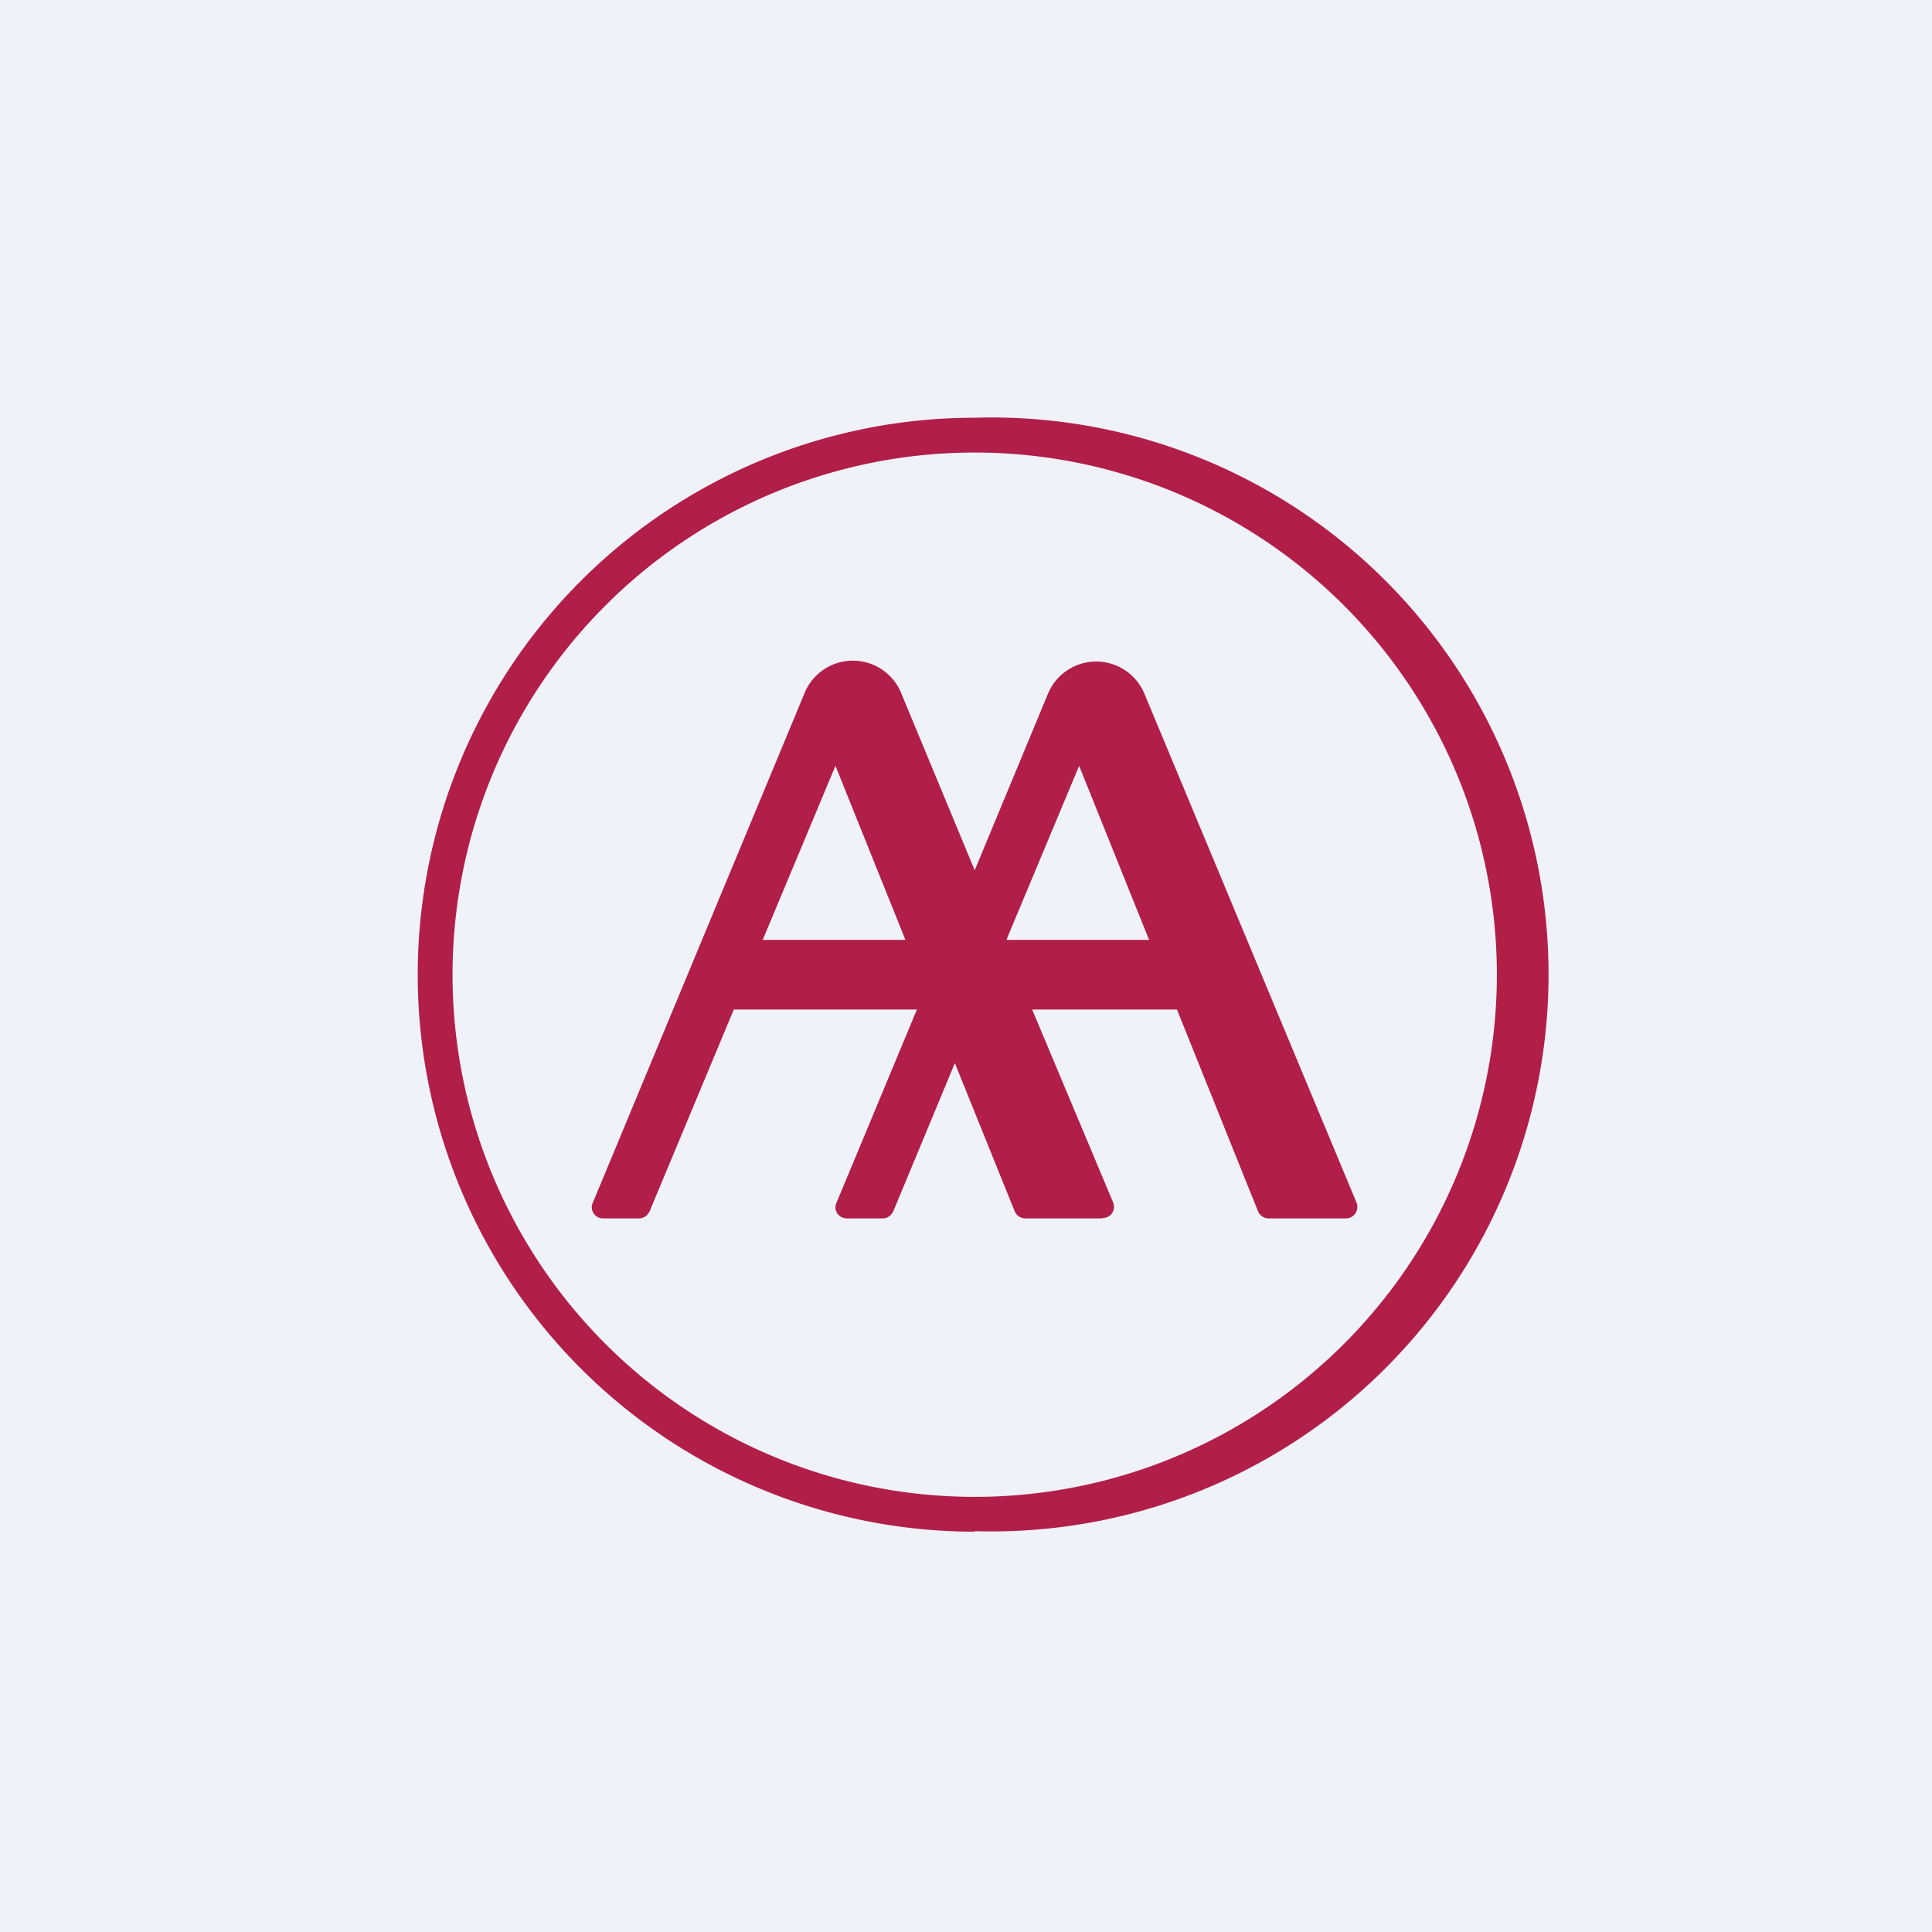
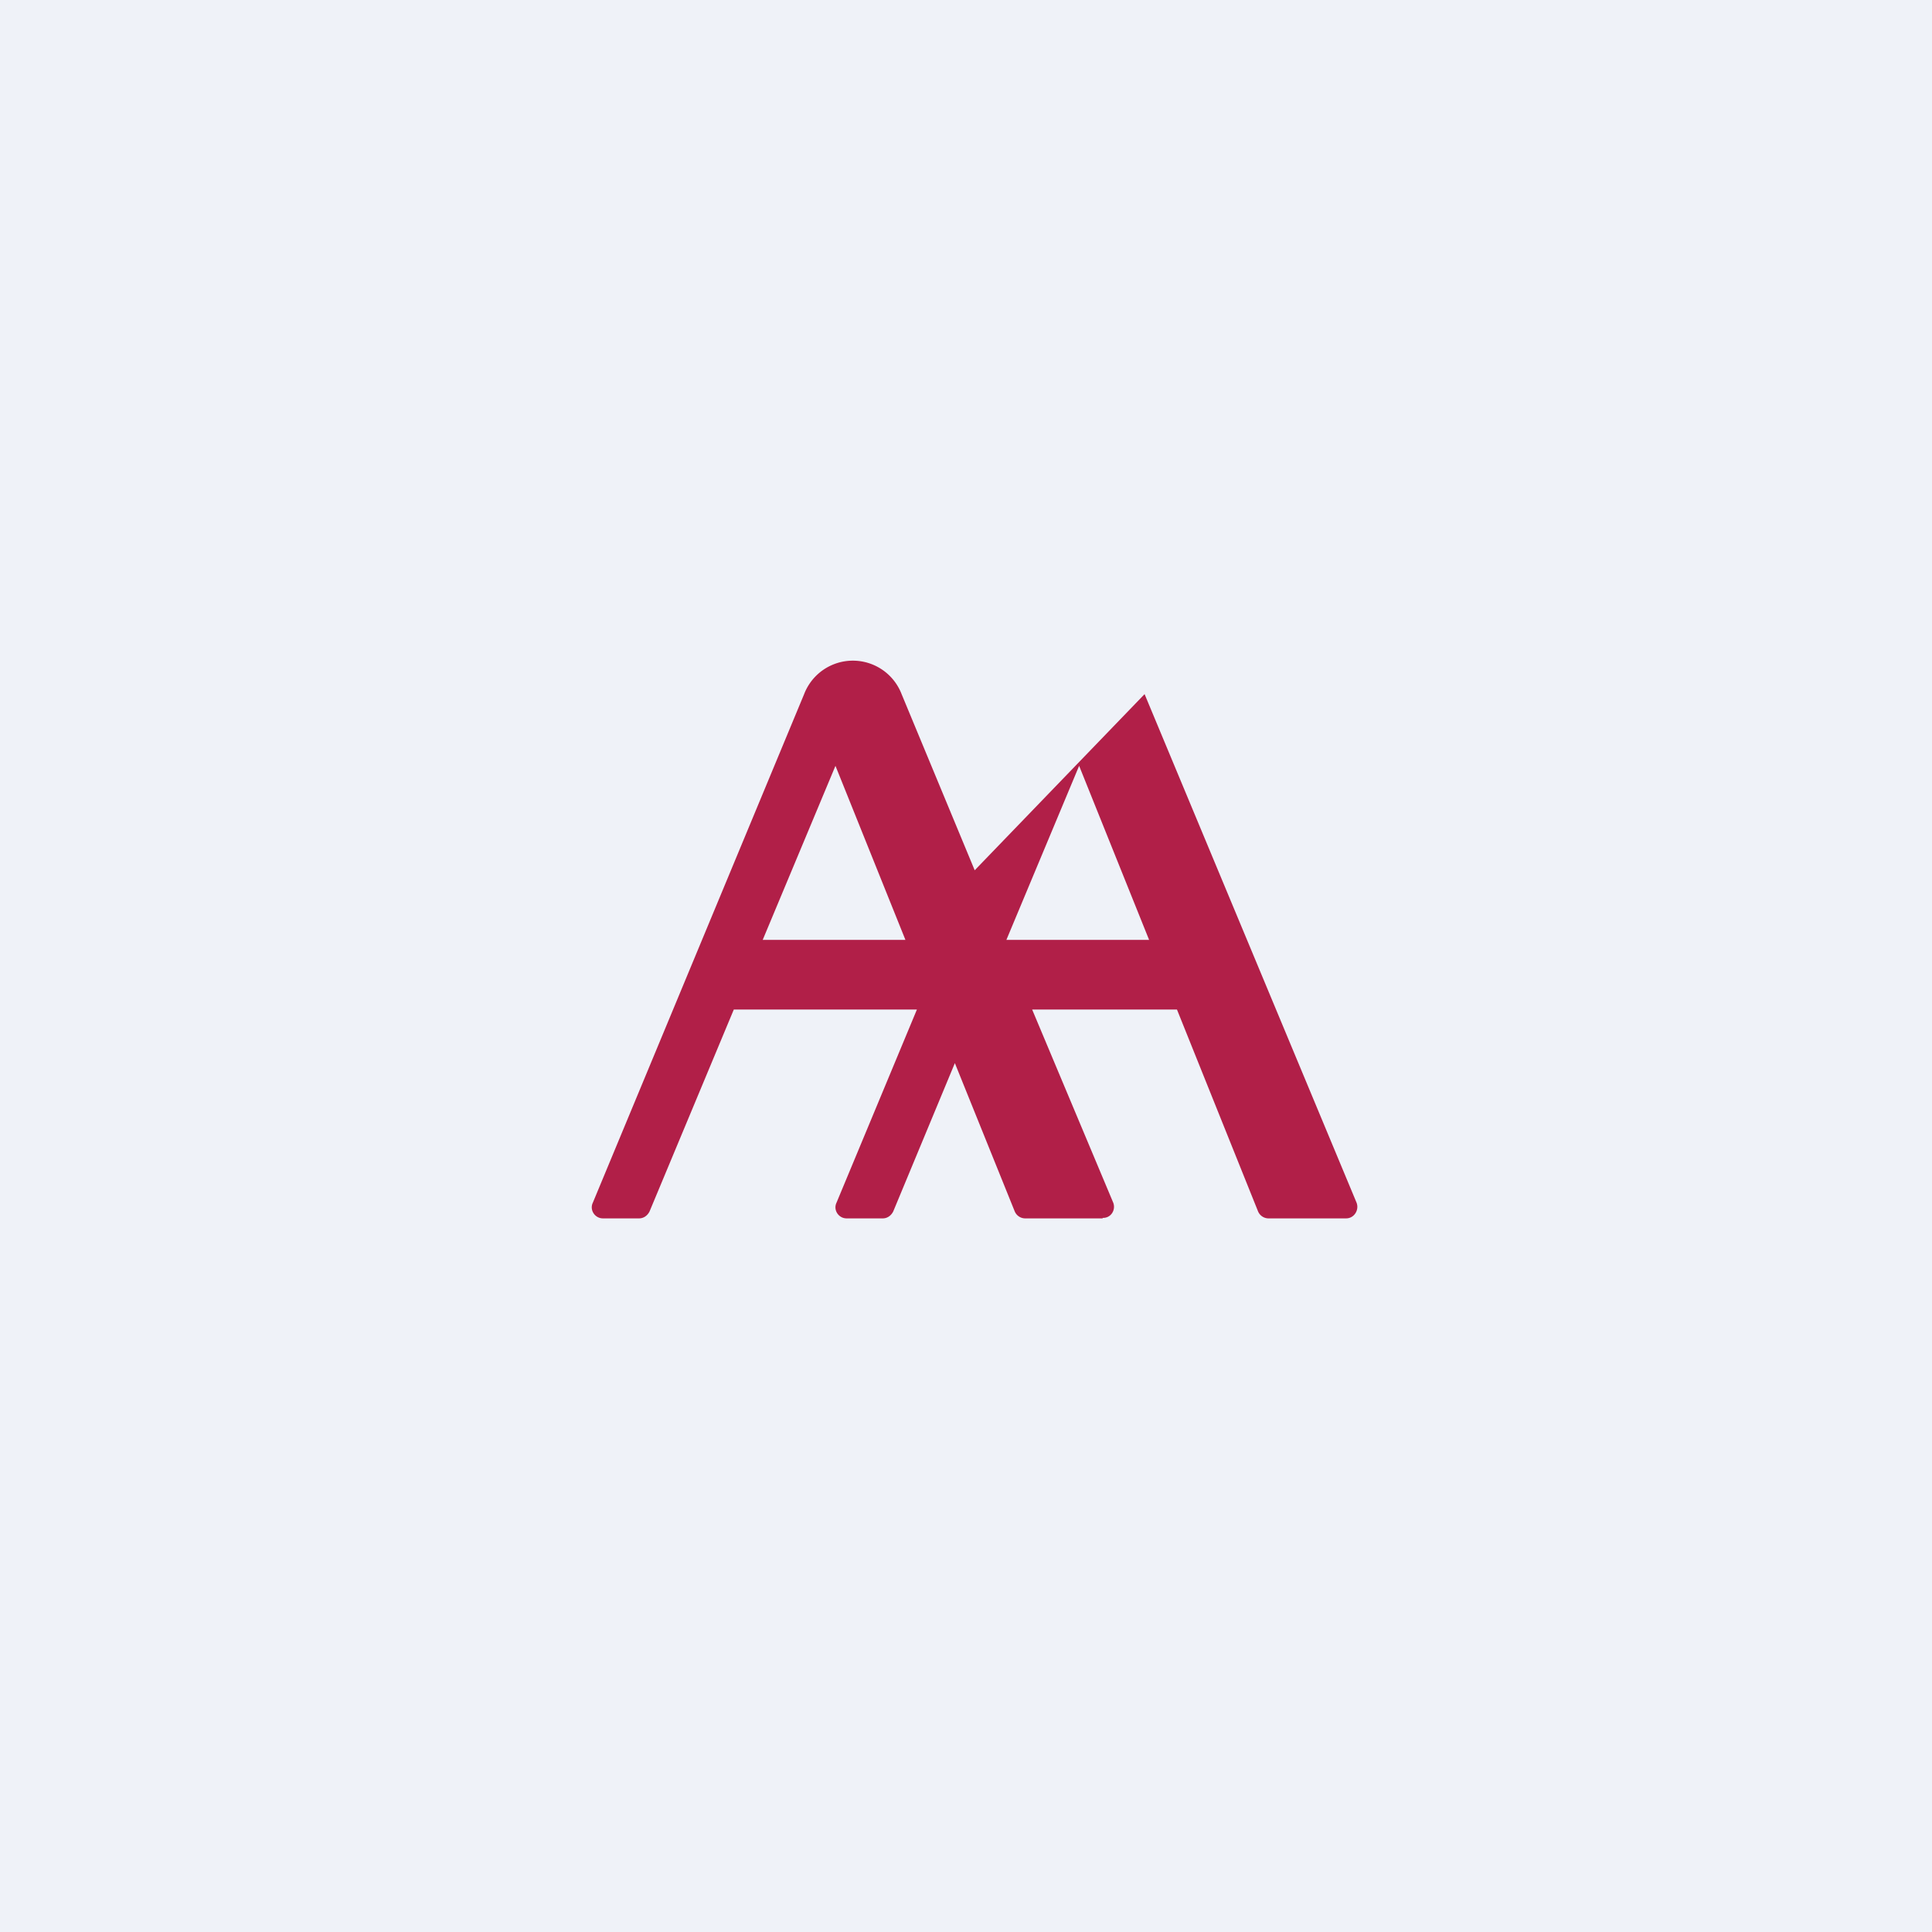
<svg xmlns="http://www.w3.org/2000/svg" viewBox="0 0 55.5 55.5">
  <path d="M 0,0 H 55.5 V 55.5 H 0 Z" fill="rgb(239, 242, 248)" />
-   <path d="M 27.99,43.985 A 16,16 0 1,0 28,12 A 16,16 0 0,0 28,44 Z M 28,43 A 15,15 0 1,0 28,13 A 15,15 0 0,0 28,43 Z" fill="rgb(177, 31, 72)" fill-rule="evenodd" />
-   <path d="M 31.67,34.985 C 31.91,35 32.06,34.76 31.98,34.55 L 29.65,29 H 33.81 L 36.14,34.8 C 36.19,34.92 36.31,35 36.44,35 H 38.67 C 38.9,35 39.05,34.76 38.97,34.55 L 32.88,19.94 A 1.5,1.5 0 0,0 30.1,19.94 L 28,25 L 25.9,19.94 A 1.5,1.5 0 0,0 23.1,19.94 L 17.03,34.55 C 16.93,34.76 17.09,35 17.32,35 H 18.36 C 18.49,35 18.6,34.92 18.66,34.8 L 21.08,29 H 26.34 L 24.03,34.55 C 23.93,34.76 24.09,35 24.32,35 H 25.36 C 25.49,35 25.6,34.92 25.66,34.8 L 27.43,30.54 L 29.15,34.8 C 29.2,34.92 29.32,35 29.45,35 H 31.68 Z M 28.91,27 H 33.01 L 31,22 L 28.91,27 Z M 26.01,27 H 21.91 L 24,22 L 26.01,27 Z" fill="rgb(177, 31, 72)" fill-rule="evenodd" />
+   <path d="M 31.67,34.985 C 31.91,35 32.06,34.76 31.98,34.55 L 29.65,29 H 33.81 L 36.14,34.8 C 36.19,34.92 36.31,35 36.44,35 H 38.67 C 38.9,35 39.05,34.76 38.97,34.55 L 32.88,19.94 L 28,25 L 25.9,19.94 A 1.5,1.5 0 0,0 23.1,19.94 L 17.03,34.55 C 16.93,34.76 17.09,35 17.32,35 H 18.36 C 18.49,35 18.6,34.92 18.66,34.8 L 21.08,29 H 26.34 L 24.03,34.55 C 23.93,34.76 24.09,35 24.32,35 H 25.36 C 25.49,35 25.6,34.92 25.66,34.8 L 27.43,30.54 L 29.15,34.8 C 29.2,34.92 29.32,35 29.45,35 H 31.68 Z M 28.91,27 H 33.01 L 31,22 L 28.91,27 Z M 26.01,27 H 21.91 L 24,22 L 26.01,27 Z" fill="rgb(177, 31, 72)" fill-rule="evenodd" />
</svg>